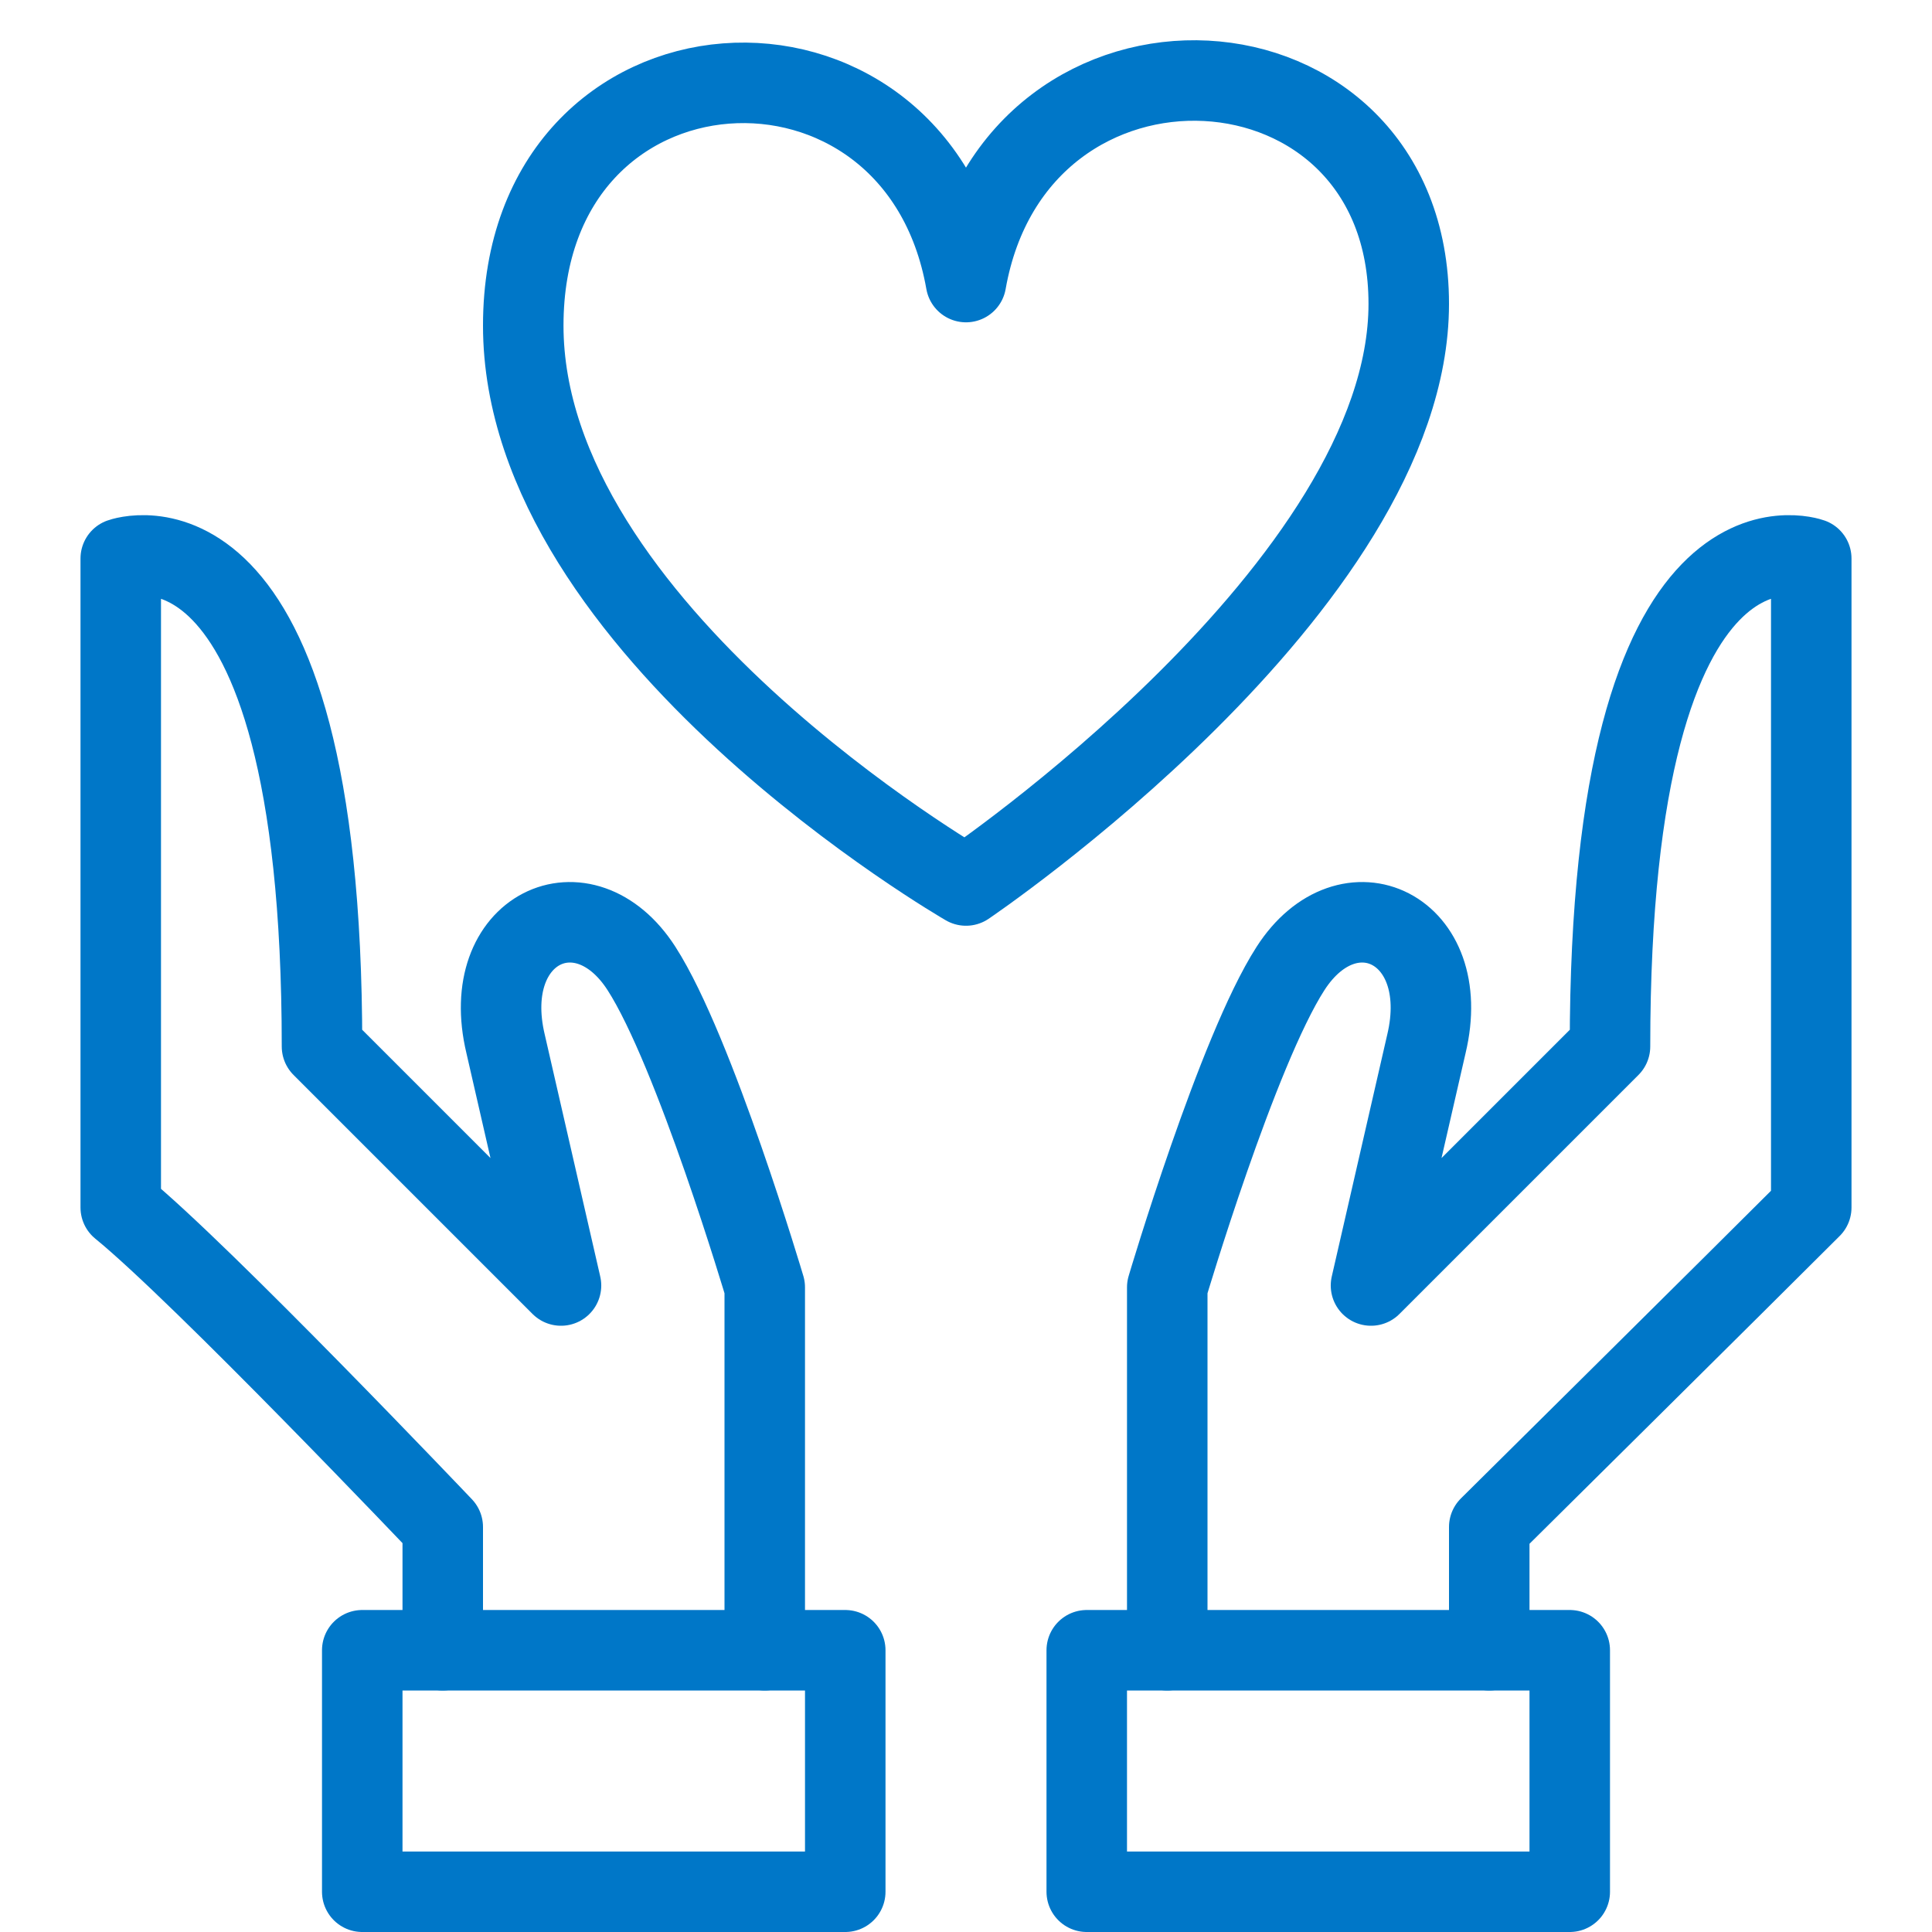
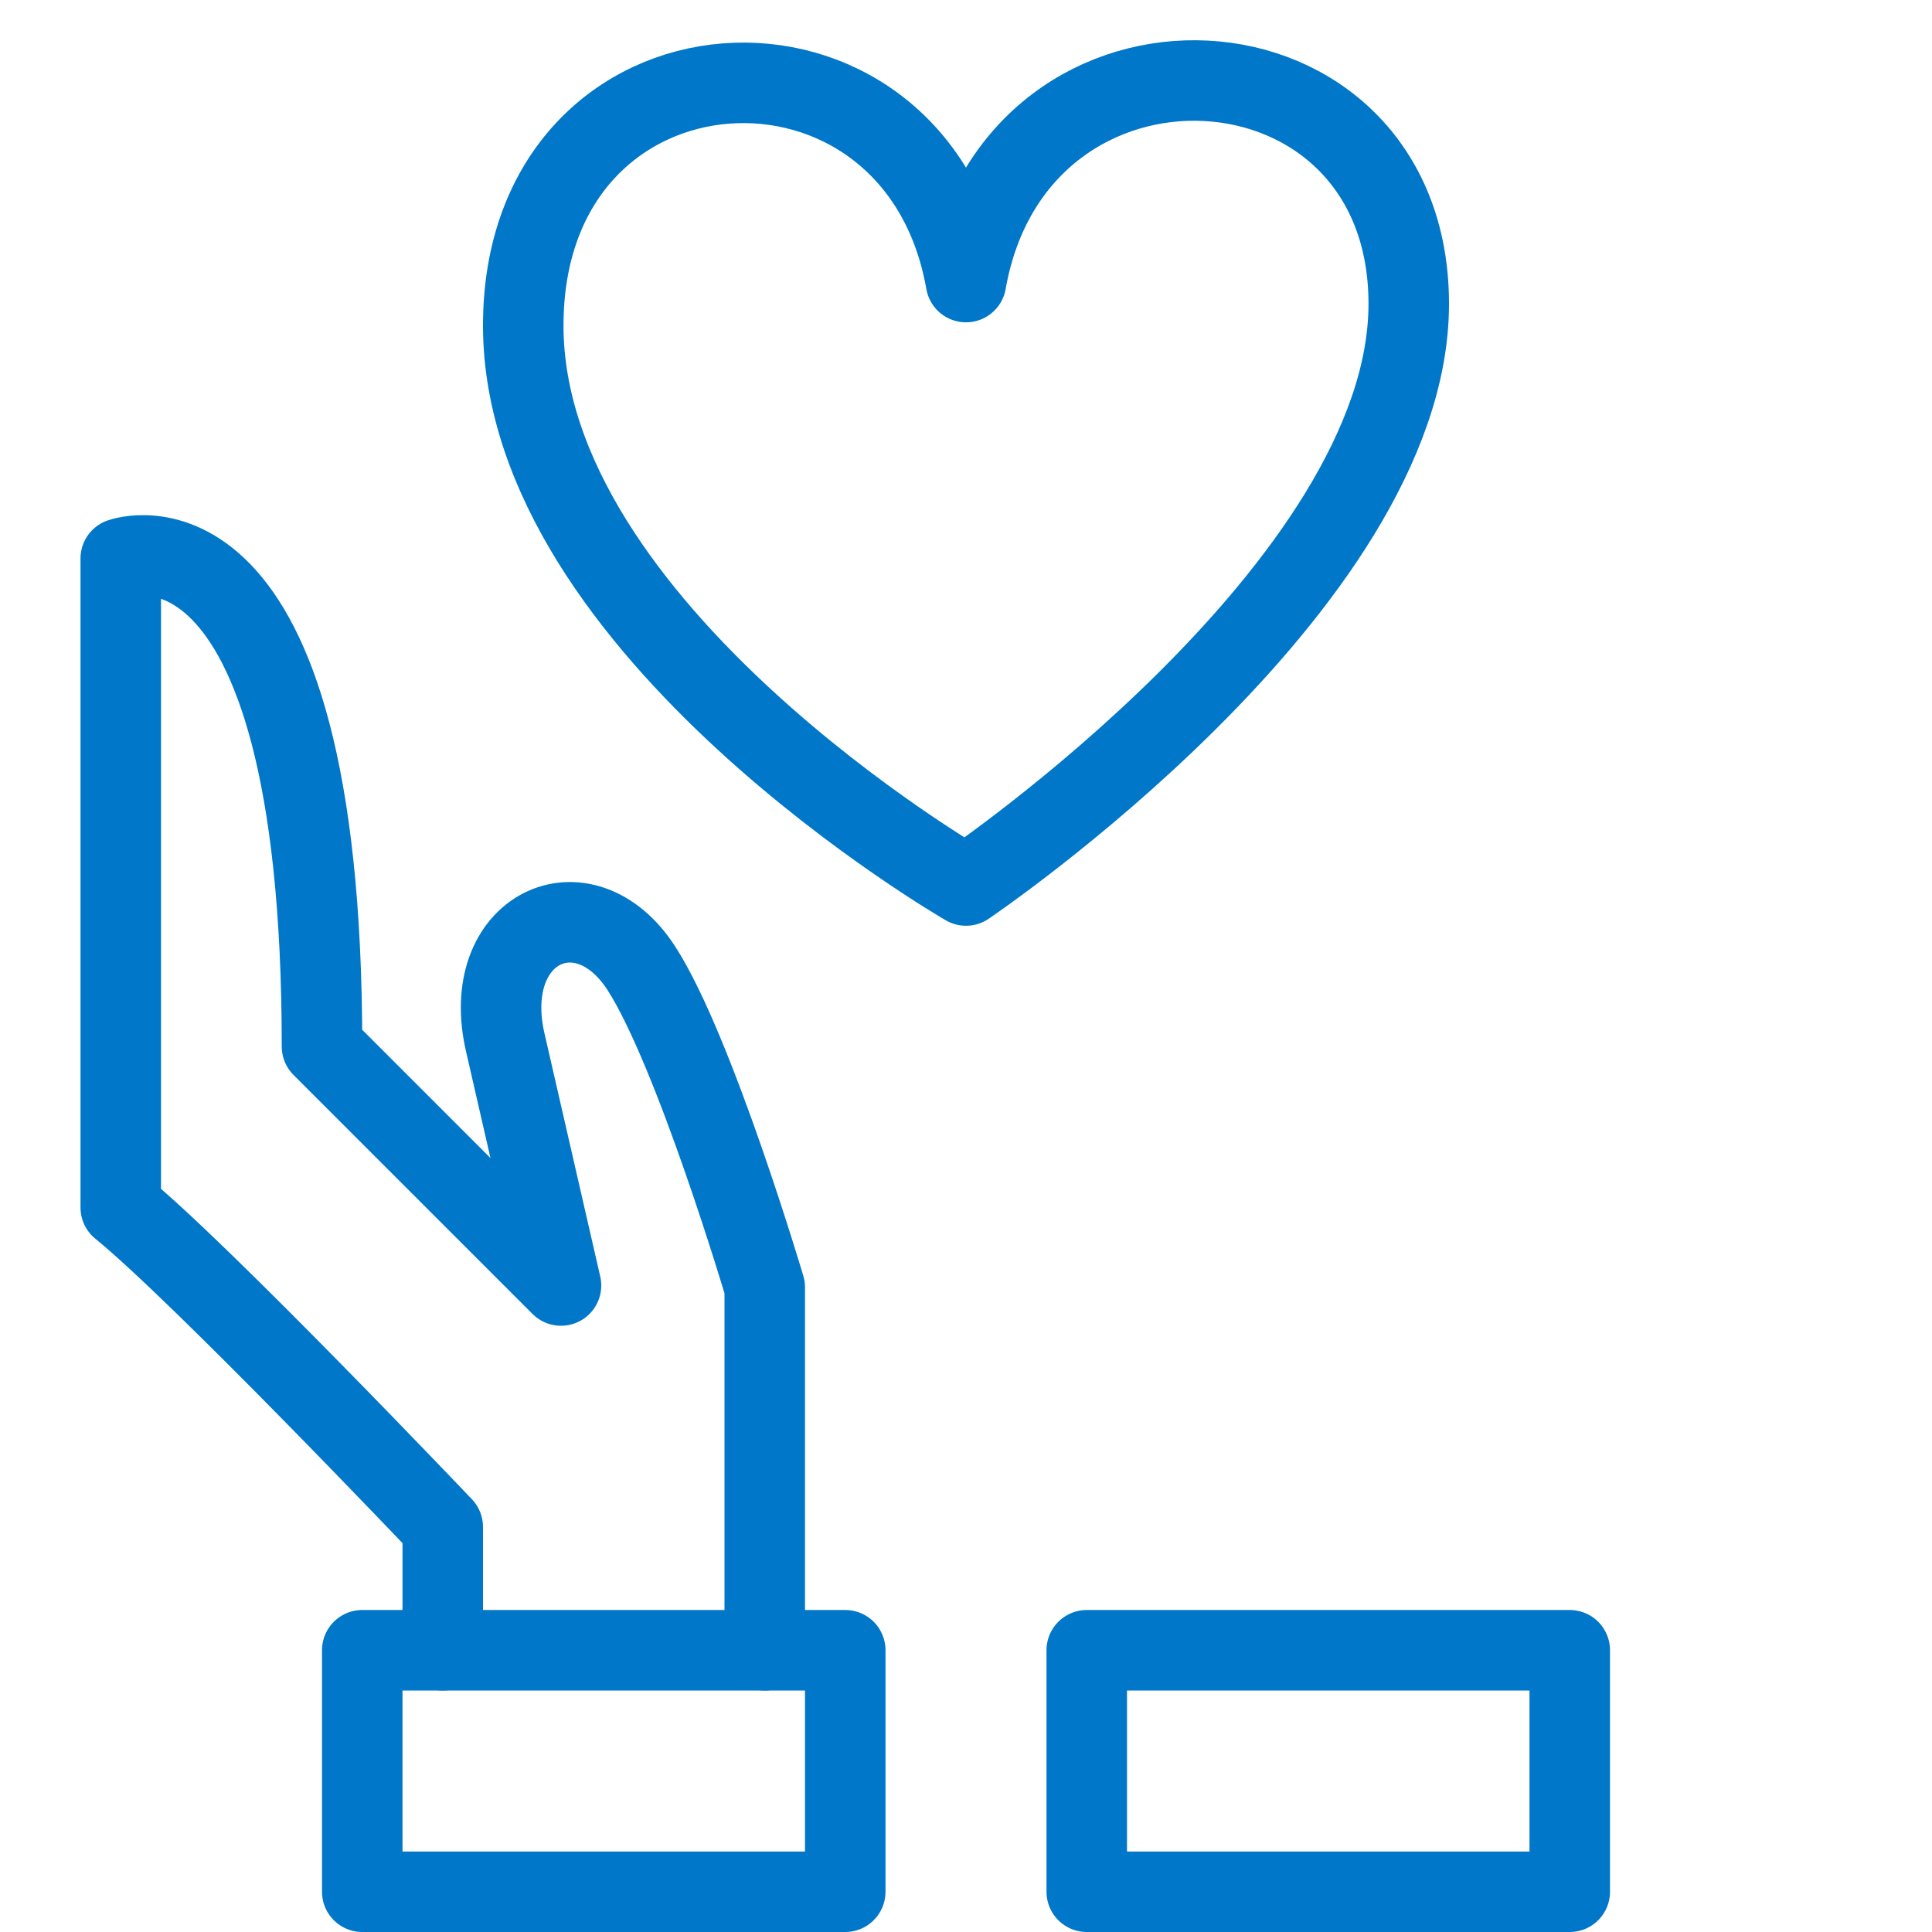
<svg xmlns="http://www.w3.org/2000/svg" id="Graphical-Icons_Blue_non-profit" width="72" height="72" viewBox="0 0 72 72">
  <defs>
    <style>
            .cls-2,.cls-3{fill:none;stroke:#0077c8;stroke-linecap:round;stroke-linejoin:round;stroke-width:3px}.cls-2{fill-rule:evenodd}
        </style>
  </defs>
  <g id="icon-non-profit">
    <g id="Group_286">
      <path id="bound" fill="none" d="M0 0H72V72H0z" />
      <path id="Shape" d="M36 33s16.5-11.138 16.5-21.678S37.861-.029 36 10.512C34.139-.029 19.5.781 19.5 12.133S36 33 36 33z" class="cls-2" />
      <path id="Rectangle-path" d="M0 0H18V9H0z" class="cls-3" transform="translate(40.5 61.5)" />
-       <path id="Shape-2" d="M55.5 61.5v-4.593s9.561-9.468 12-11.907V20.814S60 18.093 60 39l-8.907 8.907 2.064-9c1.032-4.314-2.913-6.159-5.064-2.814-1.98 3.075-4.593 11.883-4.593 11.883V61.5" class="cls-2" />
      <path id="Rectangle-path-2" d="M0 0H18V9H0z" class="cls-3" transform="translate(13.5 61.5)" />
      <path id="Shape-3" d="M16.5 61.5v-4.593S7.5 47.439 4.5 45V20.814S12 18.093 12 39l8.907 8.907-2.064-9c-1.032-4.314 2.913-6.159 5.064-2.814 1.98 3.075 4.593 11.883 4.593 11.883V61.5" class="cls-2" />
    </g>
  </g>
</svg>